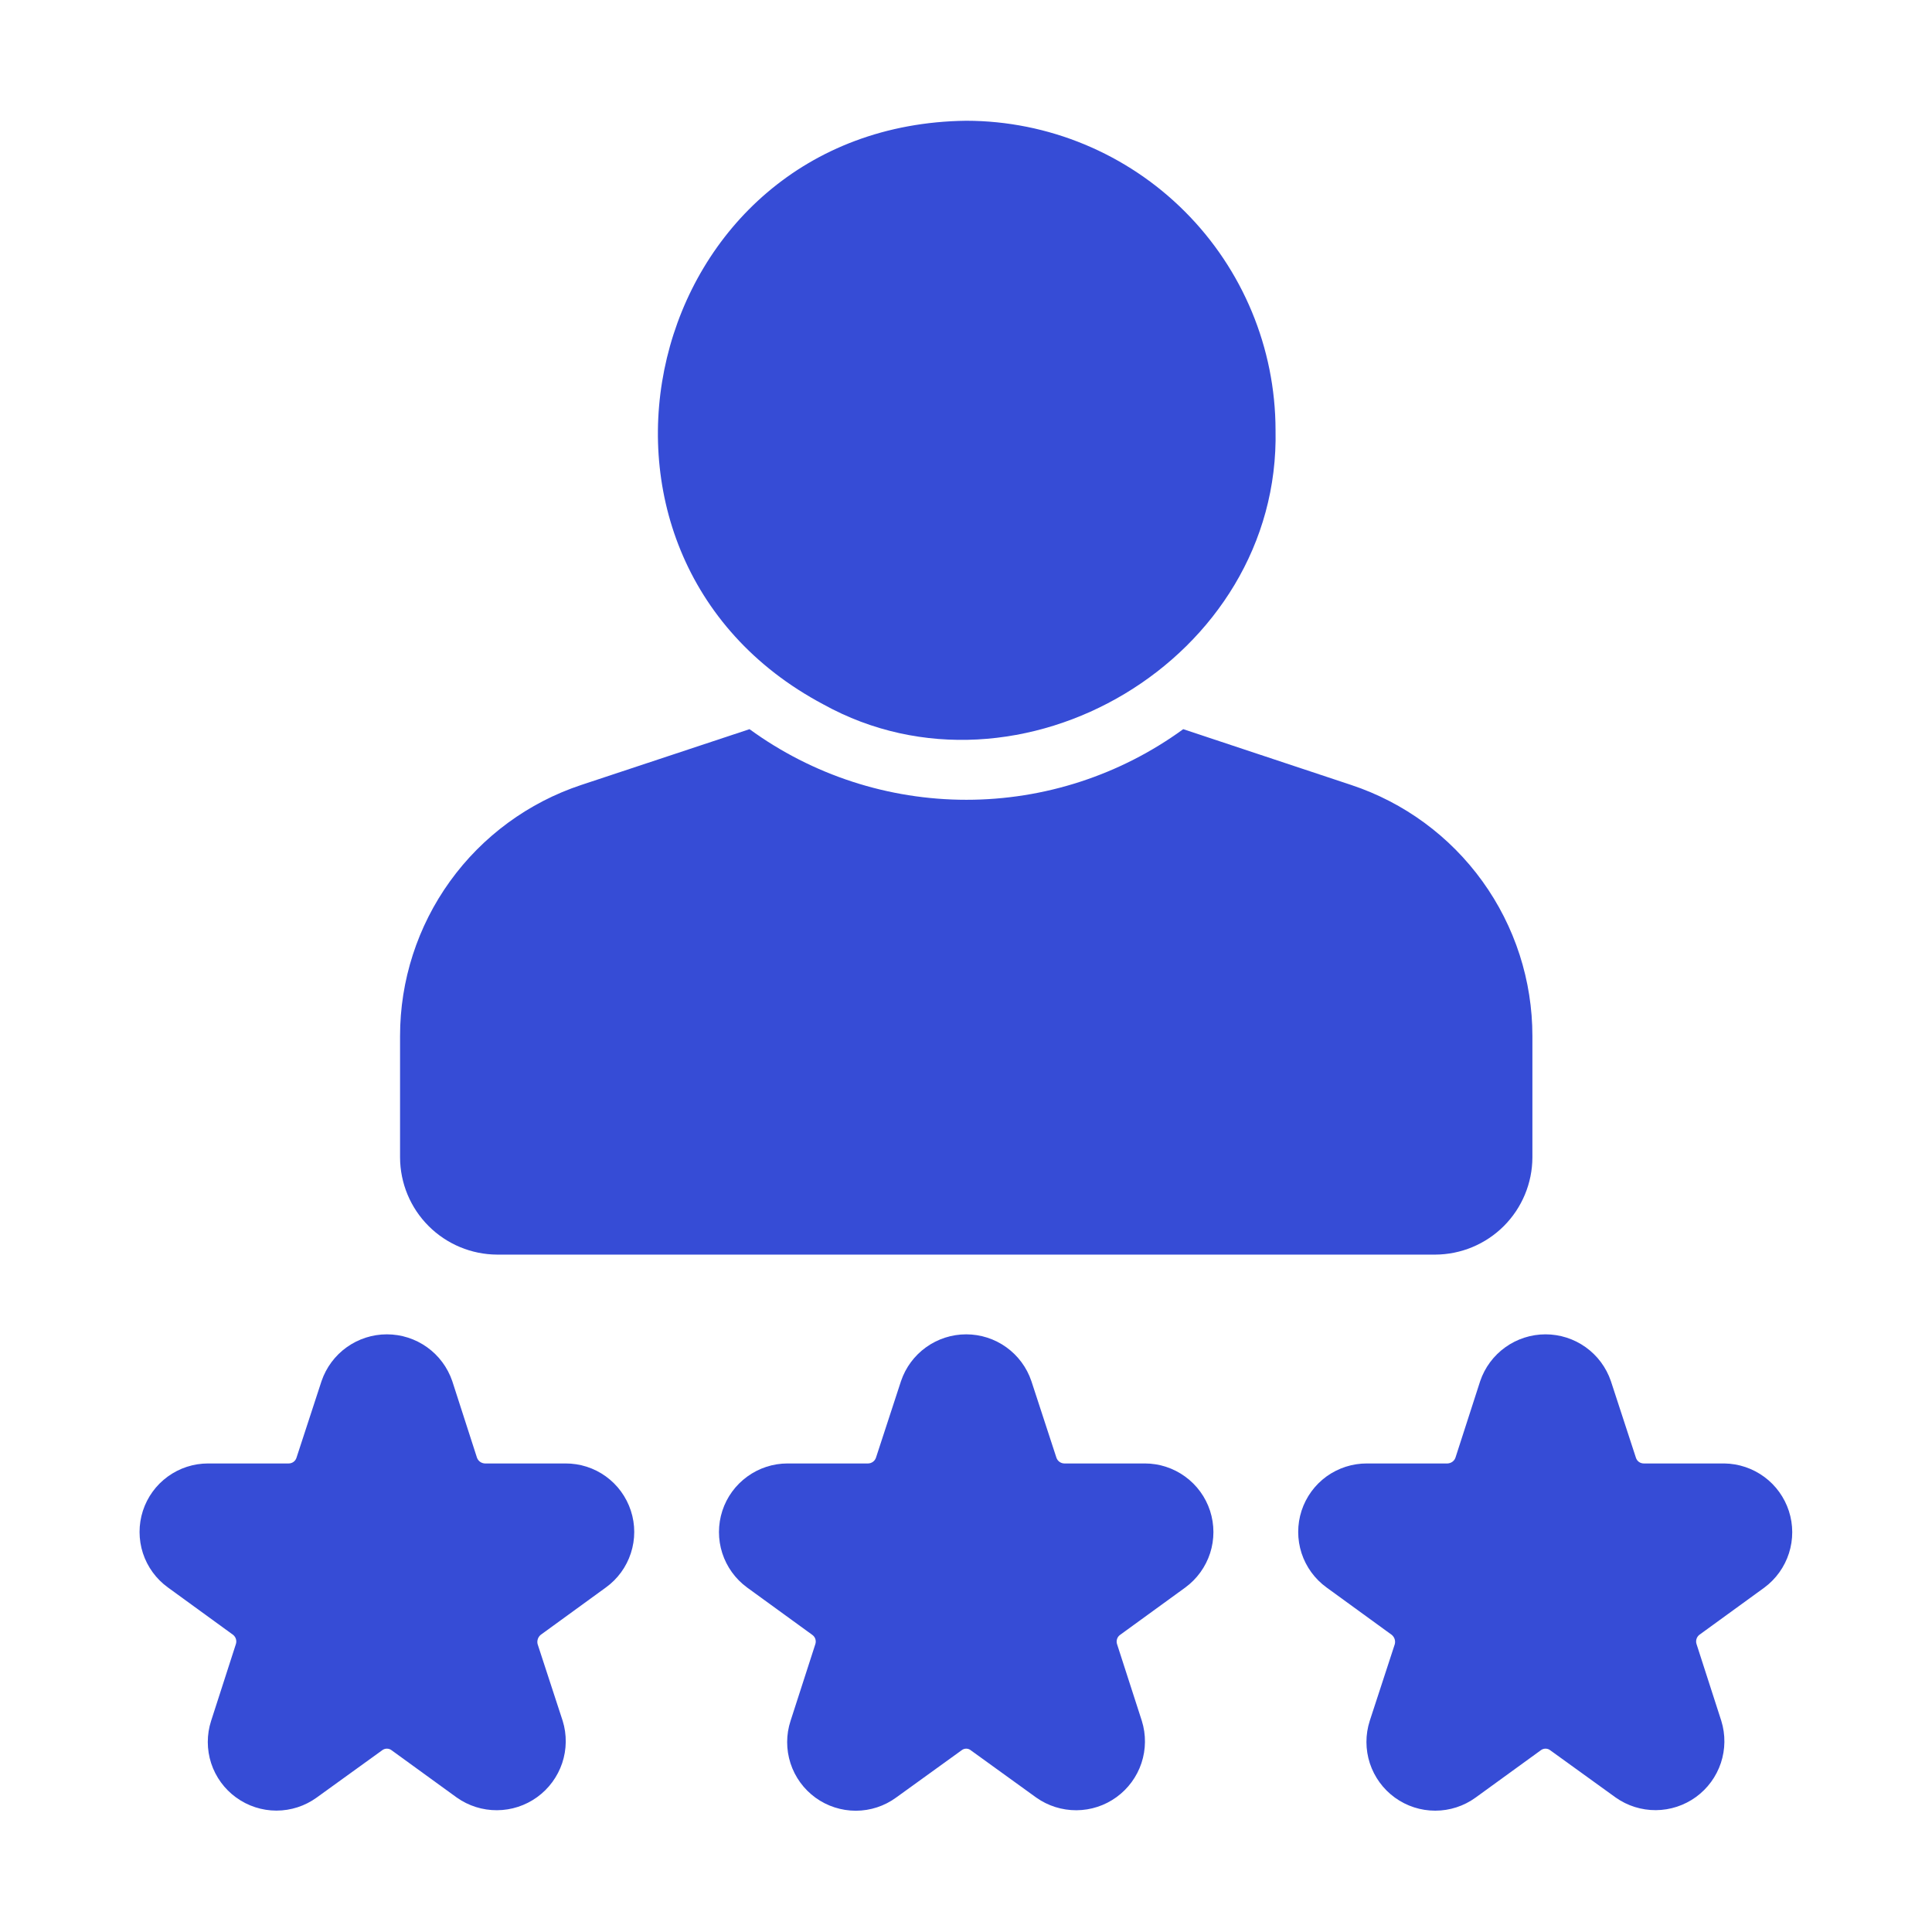
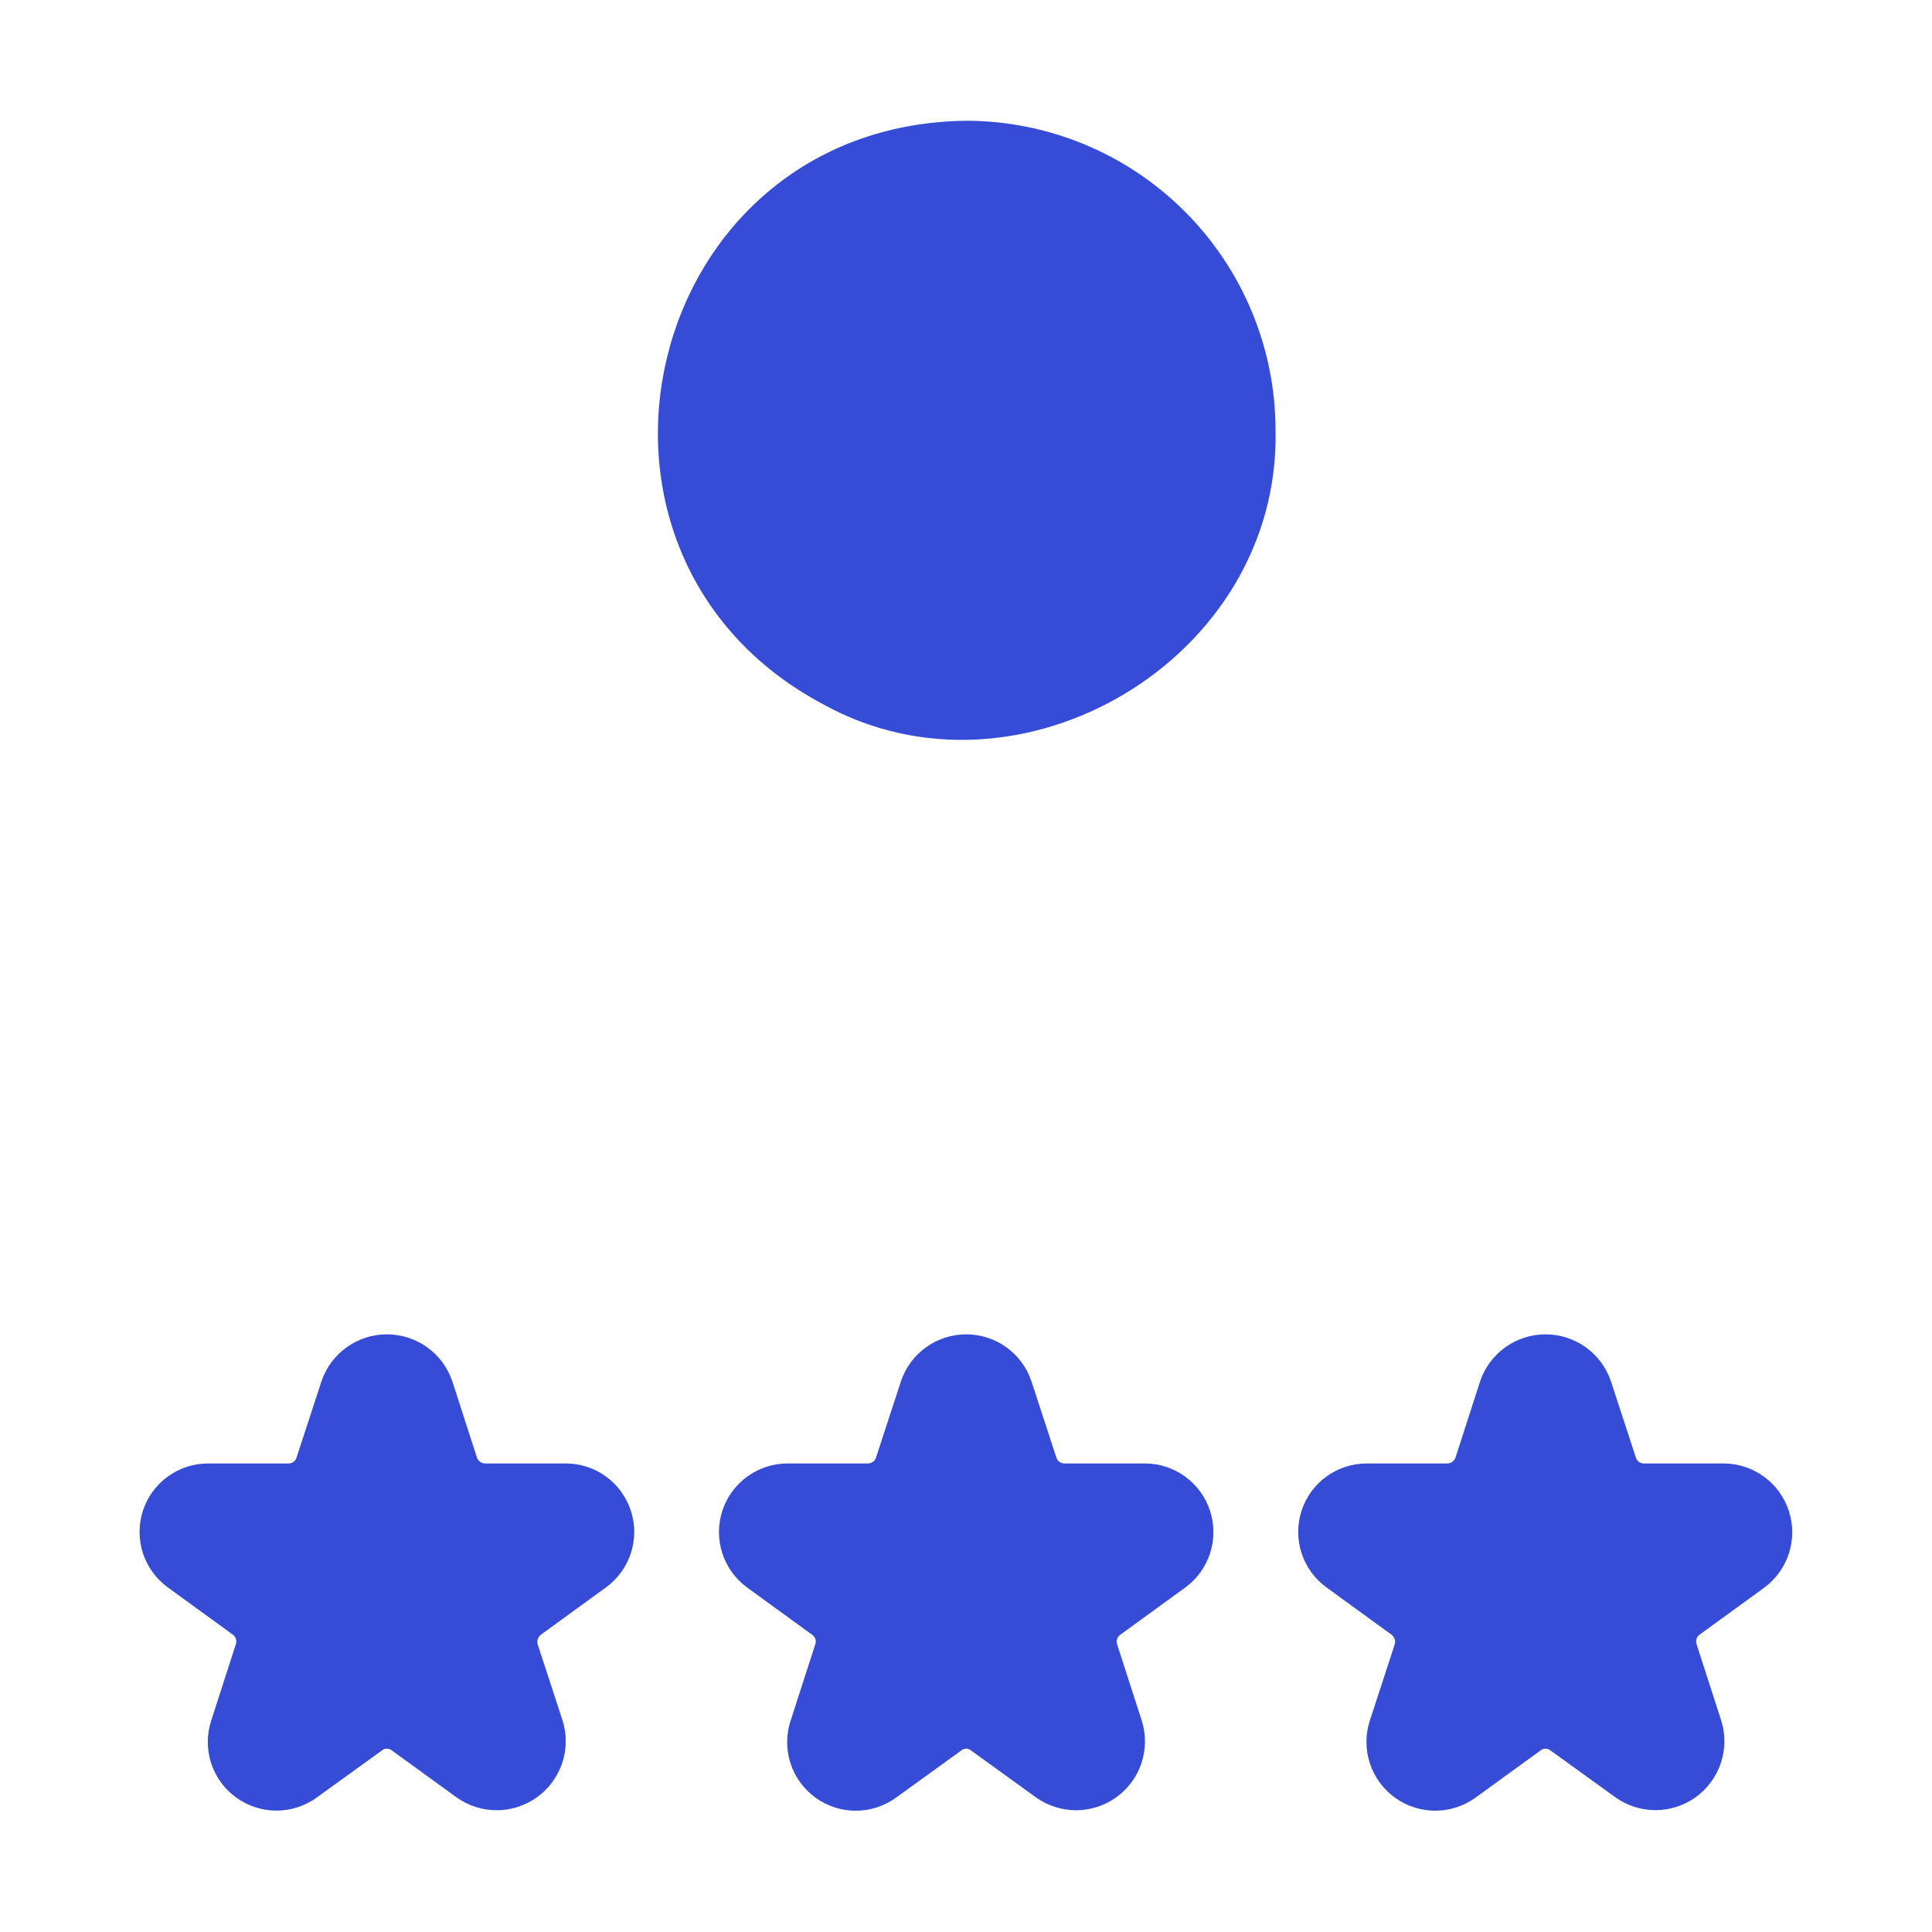
<svg xmlns="http://www.w3.org/2000/svg" width="60" height="60" viewBox="0 0 60 60" fill="none">
  <path d="M25.573 21.877C31.656 25.241 39.769 20.466 39.613 13.357C39.61 10.81 38.596 8.369 36.795 6.568C34.995 4.767 32.553 3.753 30.006 3.75C19.922 3.877 16.783 17.216 25.573 21.877Z" fill="#364CD6" />
-   <path d="M15.442 38.963H44.572C45.371 38.96 46.138 38.641 46.703 38.076C47.268 37.511 47.587 36.745 47.59 35.945V32.177C47.591 30.451 47.048 28.769 46.038 27.369C45.029 25.969 43.604 24.923 41.966 24.379L36.746 22.645C34.79 24.07 32.432 24.838 30.012 24.838C27.591 24.838 25.233 24.07 23.277 22.645L18.047 24.379C16.41 24.923 14.985 25.969 13.975 27.369C12.966 28.769 12.423 30.451 12.424 32.177V35.945C12.427 36.745 12.745 37.511 13.311 38.076C13.876 38.641 14.642 38.96 15.442 38.963Z" fill="#364CD6" />
  <path d="M53.551 45.449H51.049C50.994 45.449 50.941 45.432 50.897 45.4C50.853 45.368 50.821 45.322 50.805 45.271L50.027 42.89C49.882 42.467 49.609 42.099 49.245 41.839C48.881 41.579 48.445 41.439 47.998 41.439C47.551 41.439 47.114 41.579 46.751 41.839C46.387 42.099 46.113 42.467 45.969 42.89L45.2 45.271C45.182 45.321 45.149 45.365 45.105 45.397C45.062 45.428 45.01 45.446 44.956 45.449H42.454C42.003 45.447 41.564 45.588 41.198 45.851C40.833 46.115 40.561 46.488 40.421 46.917C40.282 47.345 40.282 47.807 40.421 48.235C40.561 48.664 40.833 49.037 41.198 49.301L43.222 50.772C43.264 50.807 43.295 50.852 43.312 50.904C43.328 50.955 43.33 51.011 43.316 51.063L42.538 53.444C42.401 53.872 42.402 54.334 42.542 54.762C42.683 55.19 42.955 55.563 43.32 55.827C43.685 56.091 44.124 56.233 44.574 56.232C45.025 56.232 45.464 56.089 45.828 55.824L47.843 54.362C47.886 54.326 47.941 54.306 47.998 54.306C48.054 54.306 48.109 54.326 48.152 54.362L50.177 55.824C50.542 56.082 50.979 56.219 51.426 56.216C51.873 56.213 52.307 56.07 52.669 55.808C53.031 55.545 53.301 55.176 53.443 54.752C53.584 54.328 53.589 53.871 53.457 53.444L52.689 51.063C52.671 51.012 52.67 50.956 52.685 50.904C52.7 50.852 52.731 50.806 52.773 50.772L54.798 49.301C55.156 49.034 55.422 48.662 55.558 48.236C55.694 47.81 55.693 47.353 55.556 46.928C55.418 46.503 55.151 46.131 54.791 45.866C54.431 45.601 53.998 45.455 53.551 45.449Z" fill="#364CD6" />
  <path d="M17.559 45.449H15.057C15.003 45.446 14.951 45.428 14.908 45.397C14.865 45.365 14.832 45.321 14.813 45.27L14.045 42.89C13.9 42.467 13.627 42.099 13.263 41.839C12.899 41.579 12.463 41.439 12.015 41.439C11.568 41.439 11.132 41.579 10.768 41.839C10.404 42.099 10.131 42.467 9.986 42.89L9.208 45.27C9.192 45.322 9.16 45.368 9.116 45.4C9.072 45.432 9.019 45.449 8.965 45.449H6.462C6.012 45.449 5.574 45.591 5.21 45.856C4.846 46.12 4.576 46.493 4.437 46.921C4.299 47.349 4.3 47.81 4.439 48.238C4.579 48.665 4.851 49.037 5.216 49.301L7.24 50.772C7.282 50.806 7.313 50.852 7.328 50.904C7.343 50.956 7.342 51.012 7.324 51.063L6.556 53.444C6.418 53.871 6.419 54.332 6.558 54.76C6.698 55.187 6.969 55.559 7.333 55.823C7.697 56.087 8.135 56.23 8.584 56.23C9.034 56.23 9.472 56.088 9.836 55.824L11.861 54.362C11.904 54.326 11.959 54.306 12.015 54.306C12.072 54.306 12.127 54.326 12.17 54.362L14.185 55.824C14.551 56.083 14.988 56.221 15.436 56.218C15.883 56.216 16.319 56.074 16.682 55.811C17.045 55.549 17.316 55.179 17.459 54.755C17.601 54.33 17.607 53.871 17.475 53.444L16.697 51.063C16.683 51.011 16.685 50.955 16.702 50.904C16.718 50.852 16.749 50.807 16.791 50.772L18.815 49.301C19.181 49.037 19.453 48.664 19.592 48.235C19.732 47.807 19.732 47.345 19.592 46.917C19.452 46.488 19.18 46.115 18.815 45.851C18.45 45.587 18.01 45.447 17.559 45.449Z" fill="#364CD6" />
  <path d="M35.555 45.449H33.052C32.998 45.448 32.946 45.43 32.902 45.398C32.858 45.366 32.826 45.322 32.808 45.27L32.03 42.89C31.887 42.467 31.614 42.1 31.251 41.839C30.888 41.579 30.453 41.439 30.006 41.439C29.559 41.439 29.124 41.579 28.761 41.839C28.398 42.099 28.125 42.467 27.982 42.89L27.204 45.27C27.186 45.322 27.154 45.366 27.11 45.398C27.066 45.43 27.014 45.448 26.96 45.449H24.457C24.008 45.449 23.57 45.592 23.207 45.856C22.843 46.12 22.572 46.492 22.433 46.919C22.294 47.347 22.293 47.807 22.431 48.235C22.569 48.662 22.839 49.036 23.201 49.301L25.226 50.772C25.271 50.804 25.305 50.849 25.322 50.902C25.338 50.954 25.338 51.011 25.32 51.063L24.551 53.444C24.411 53.872 24.411 54.333 24.55 54.762C24.689 55.19 24.96 55.563 25.325 55.828C25.689 56.092 26.128 56.234 26.579 56.234C27.029 56.233 27.468 56.09 27.831 55.824L29.856 54.362C29.898 54.326 29.951 54.306 30.006 54.306C30.061 54.306 30.114 54.326 30.156 54.362L32.18 55.824C32.545 56.083 32.982 56.221 33.43 56.219C33.877 56.217 34.313 56.074 34.675 55.811C35.037 55.548 35.308 55.178 35.449 54.754C35.59 54.329 35.594 53.871 35.461 53.444L34.692 51.063C34.674 51.011 34.674 50.954 34.691 50.902C34.707 50.849 34.741 50.804 34.786 50.772L36.811 49.301C37.173 49.035 37.443 48.662 37.581 48.235C37.719 47.807 37.718 47.347 37.579 46.919C37.44 46.492 37.169 46.12 36.805 45.856C36.442 45.592 36.004 45.449 35.555 45.449Z" fill="#364CD6" />
</svg>